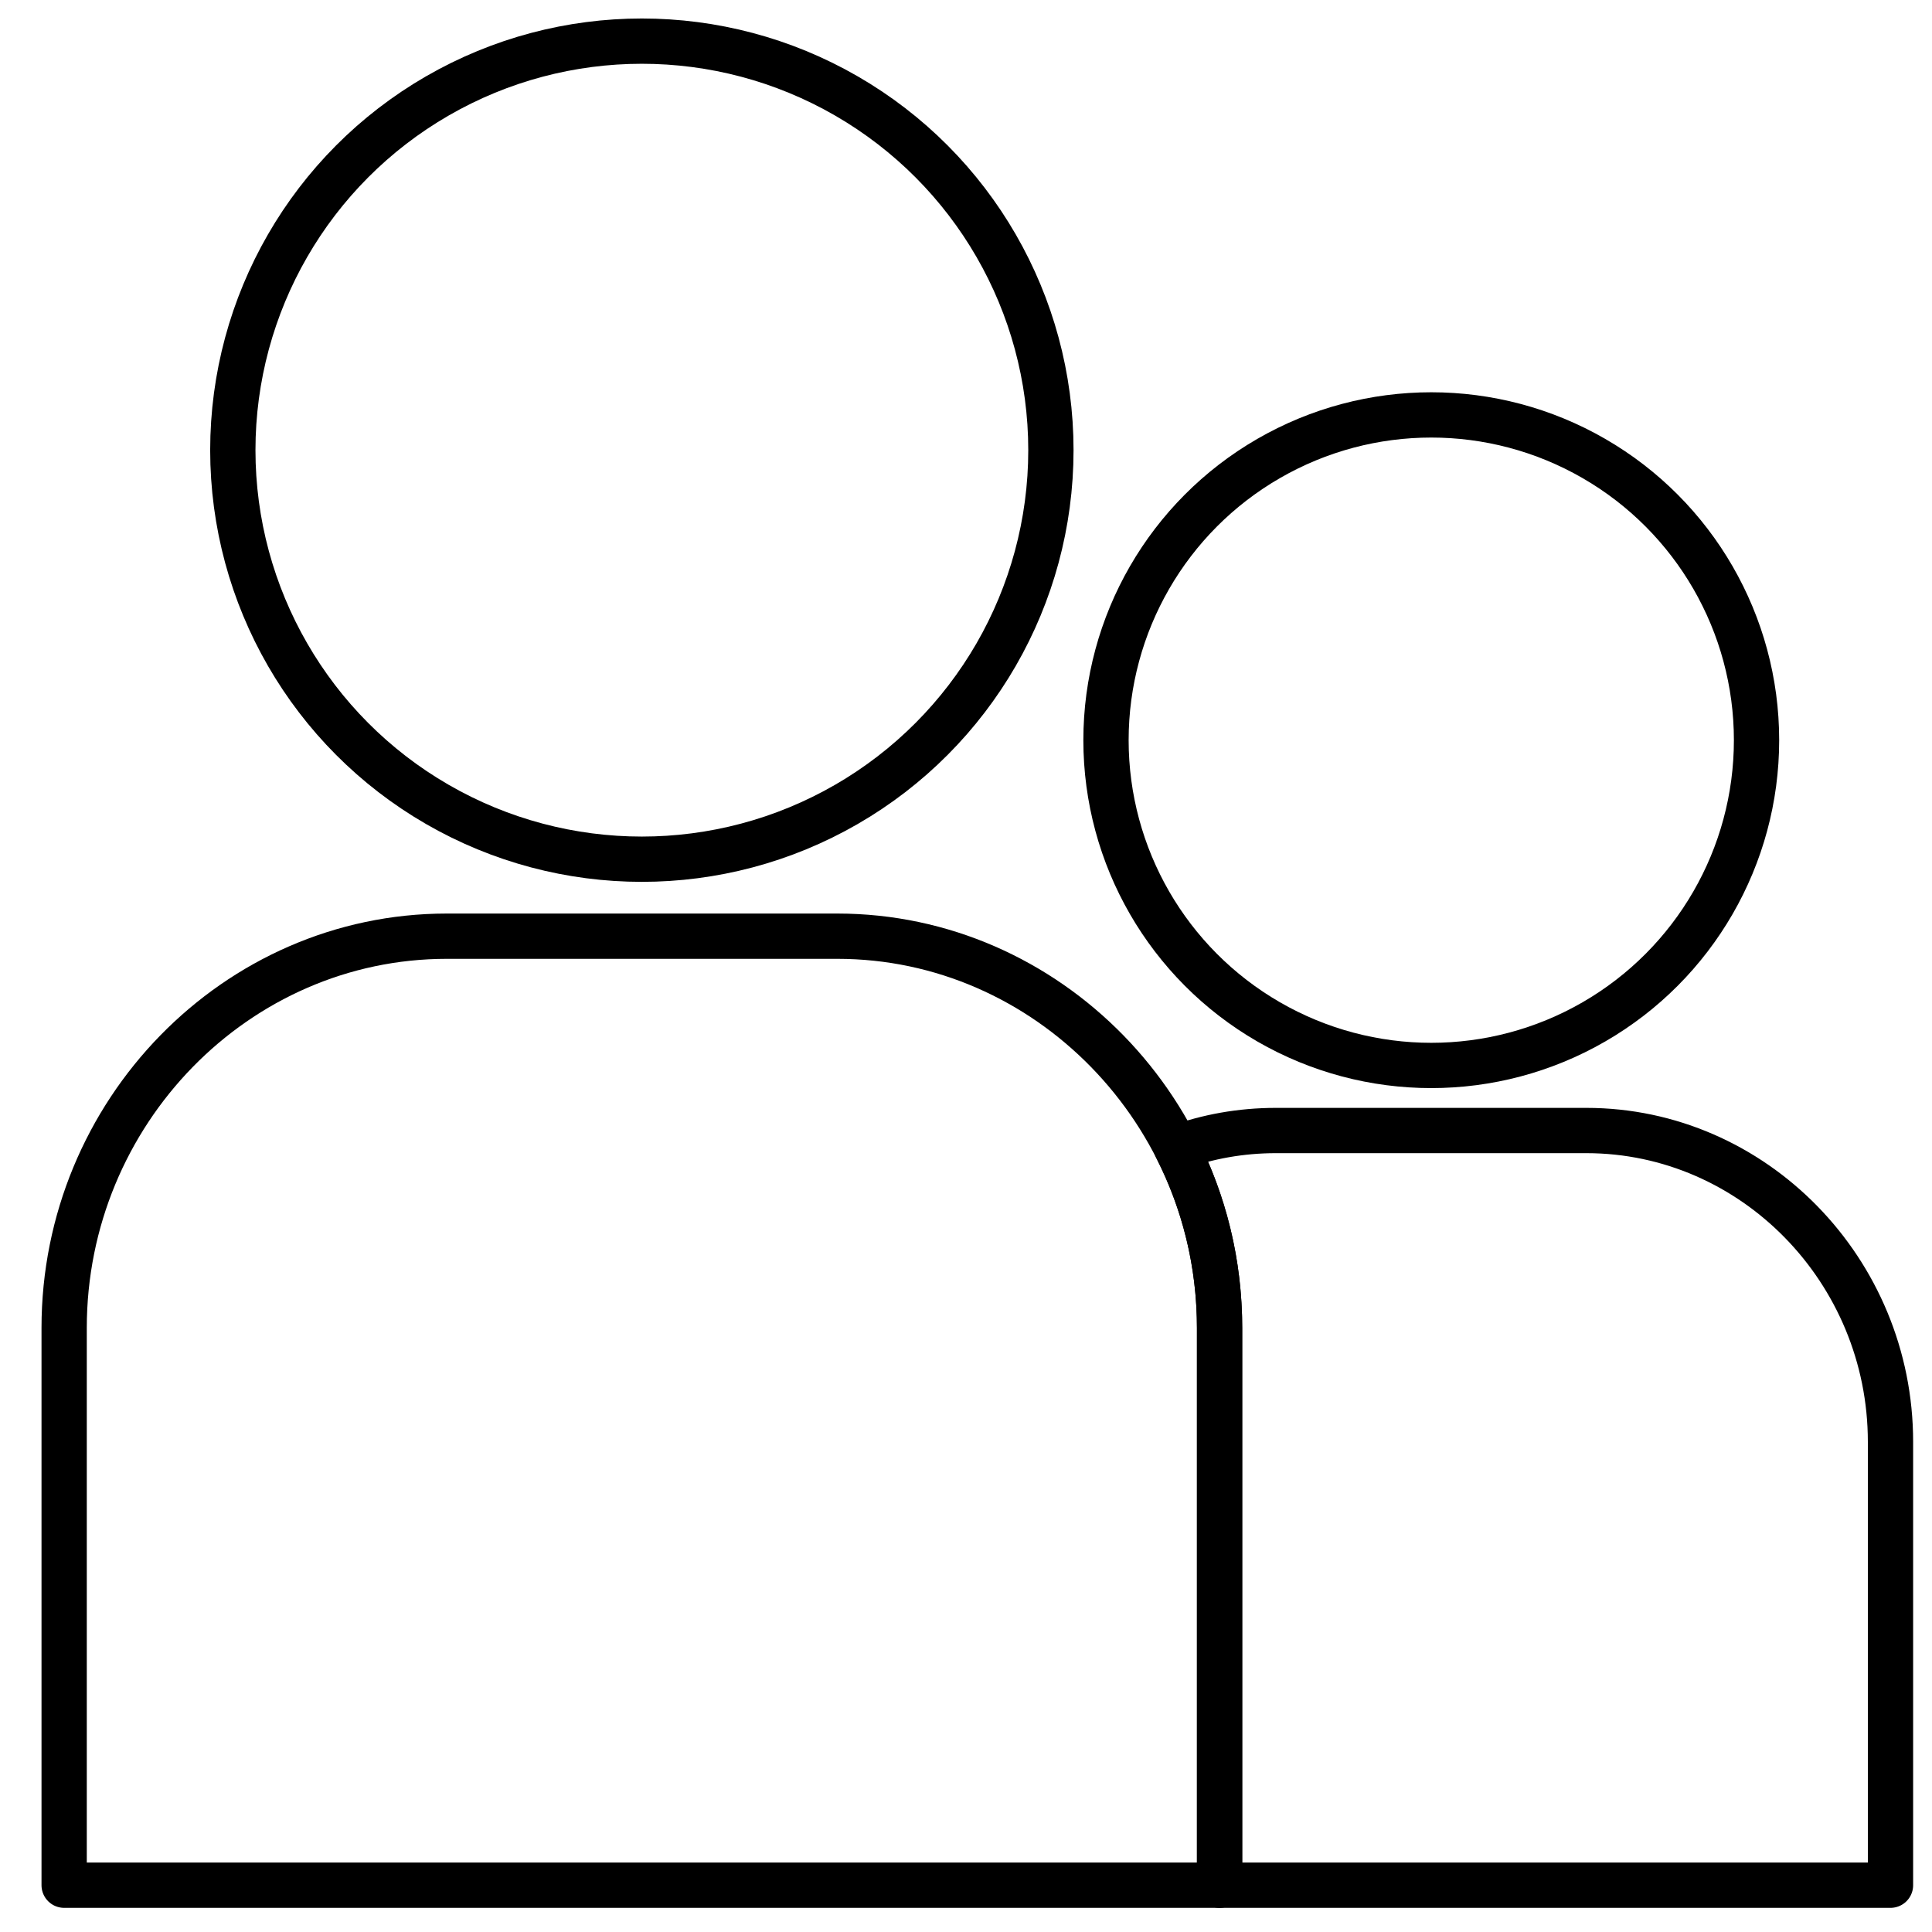
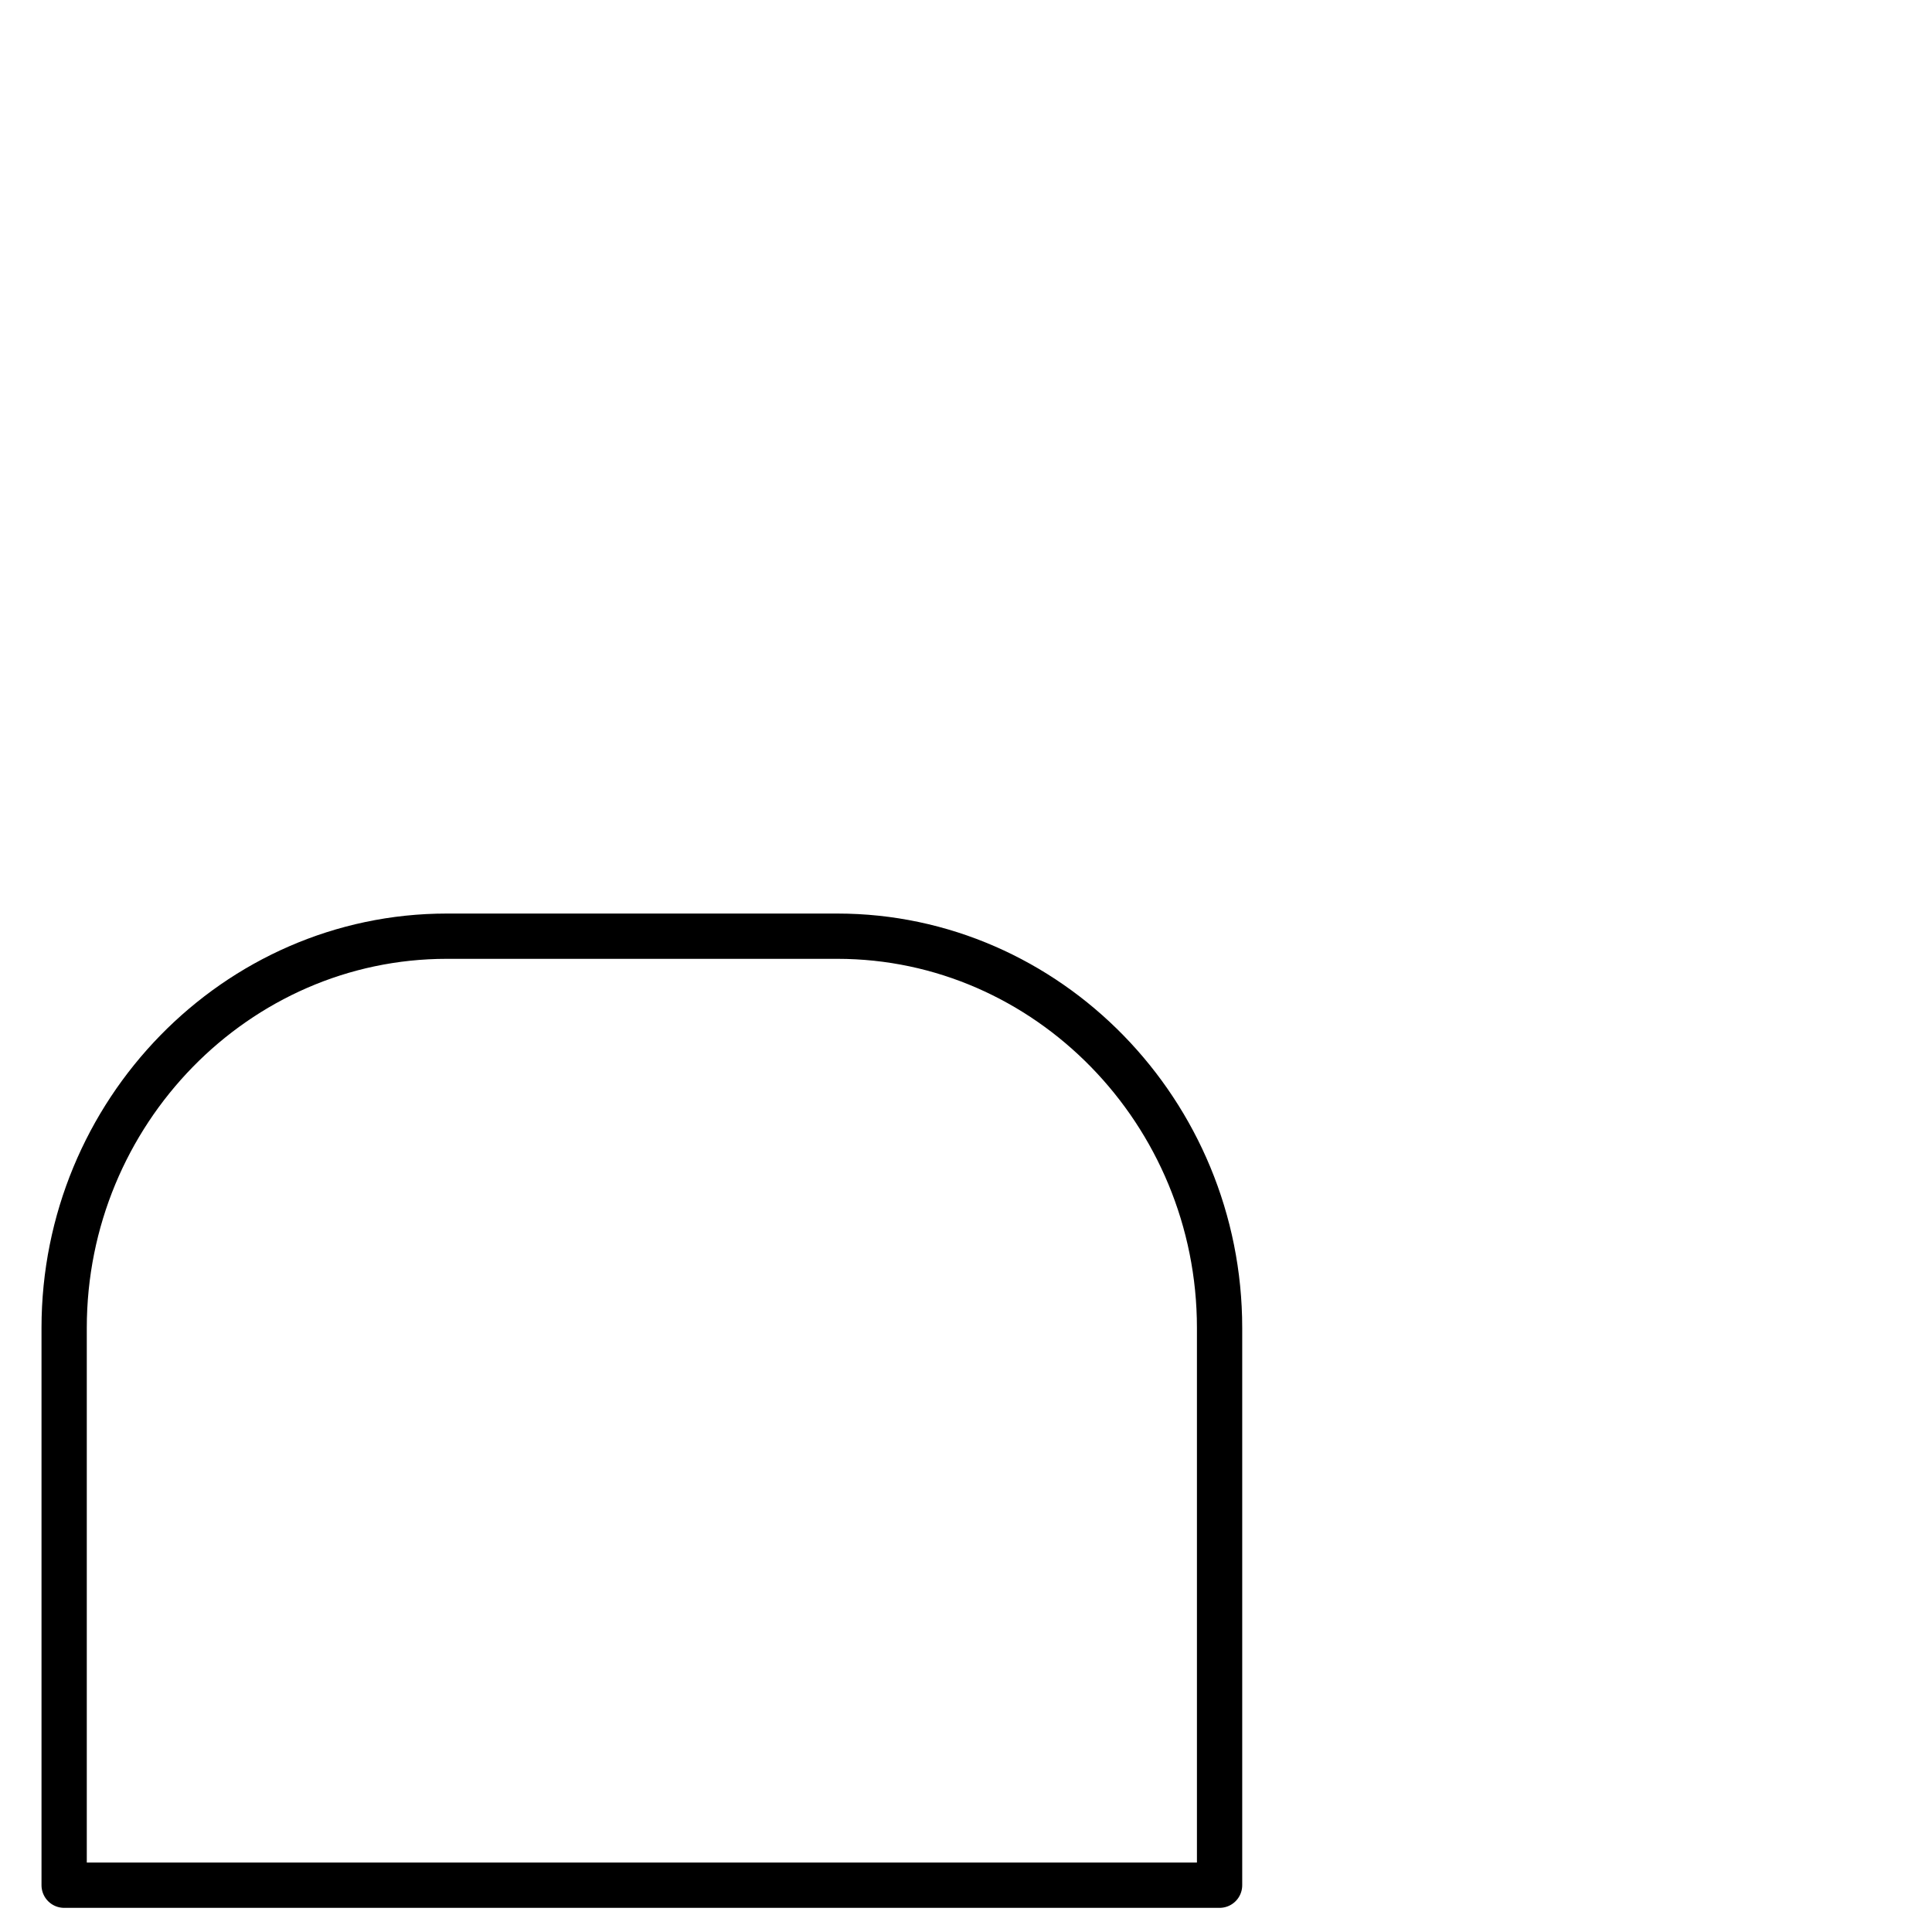
<svg xmlns="http://www.w3.org/2000/svg" width="512" height="512">
  <g>
    <title>background</title>
    <rect fill="none" id="canvas_background" height="402" width="582" y="-1" x="-1" />
  </g>
  <g>
    <title>Layer 1</title>
-     <circle stroke-miterlimit="10" stroke-linejoin="round" stroke-linecap="round" stroke-width="12" stroke="#000000" fill="none" id="svg_1" r="108.4" cy="119.3" cx="170.1" class="st0" />
-     <circle stroke-miterlimit="10" stroke-linejoin="round" stroke-linecap="round" stroke-width="12" stroke="#000000" fill="none" id="svg_2" r="86.2" cy="196.156" cx="379.3" class="st0" />
    <path stroke-miterlimit="10" stroke-linejoin="round" stroke-linecap="round" stroke-width="12" stroke="#000000" fill="none" id="svg_3" d="m323.2,499.6l0,-147.7c0,-57.1 -45.6,-103.8 -101.3,-103.8l-103.5,0c-55.8,0 -101.4,46.7 -101.4,103.8l0,147.7l306.2,0z" class="st0" />
-     <path stroke-miterlimit="10" stroke-linejoin="round" stroke-linecap="round" stroke-width="12" stroke="#000000" fill="none" id="svg_4" d="m420.4,299.6l-82.3,0c-9.2,0 -18.1,1.6 -26.3,4.6c7.3,14.3 11.4,30.5 11.4,47.7l0,147.7l177.8,0l0,-117.5c0,-45.4 -36.3,-82.5 -80.6,-82.5z" class="st0" />
  </g>
</svg>